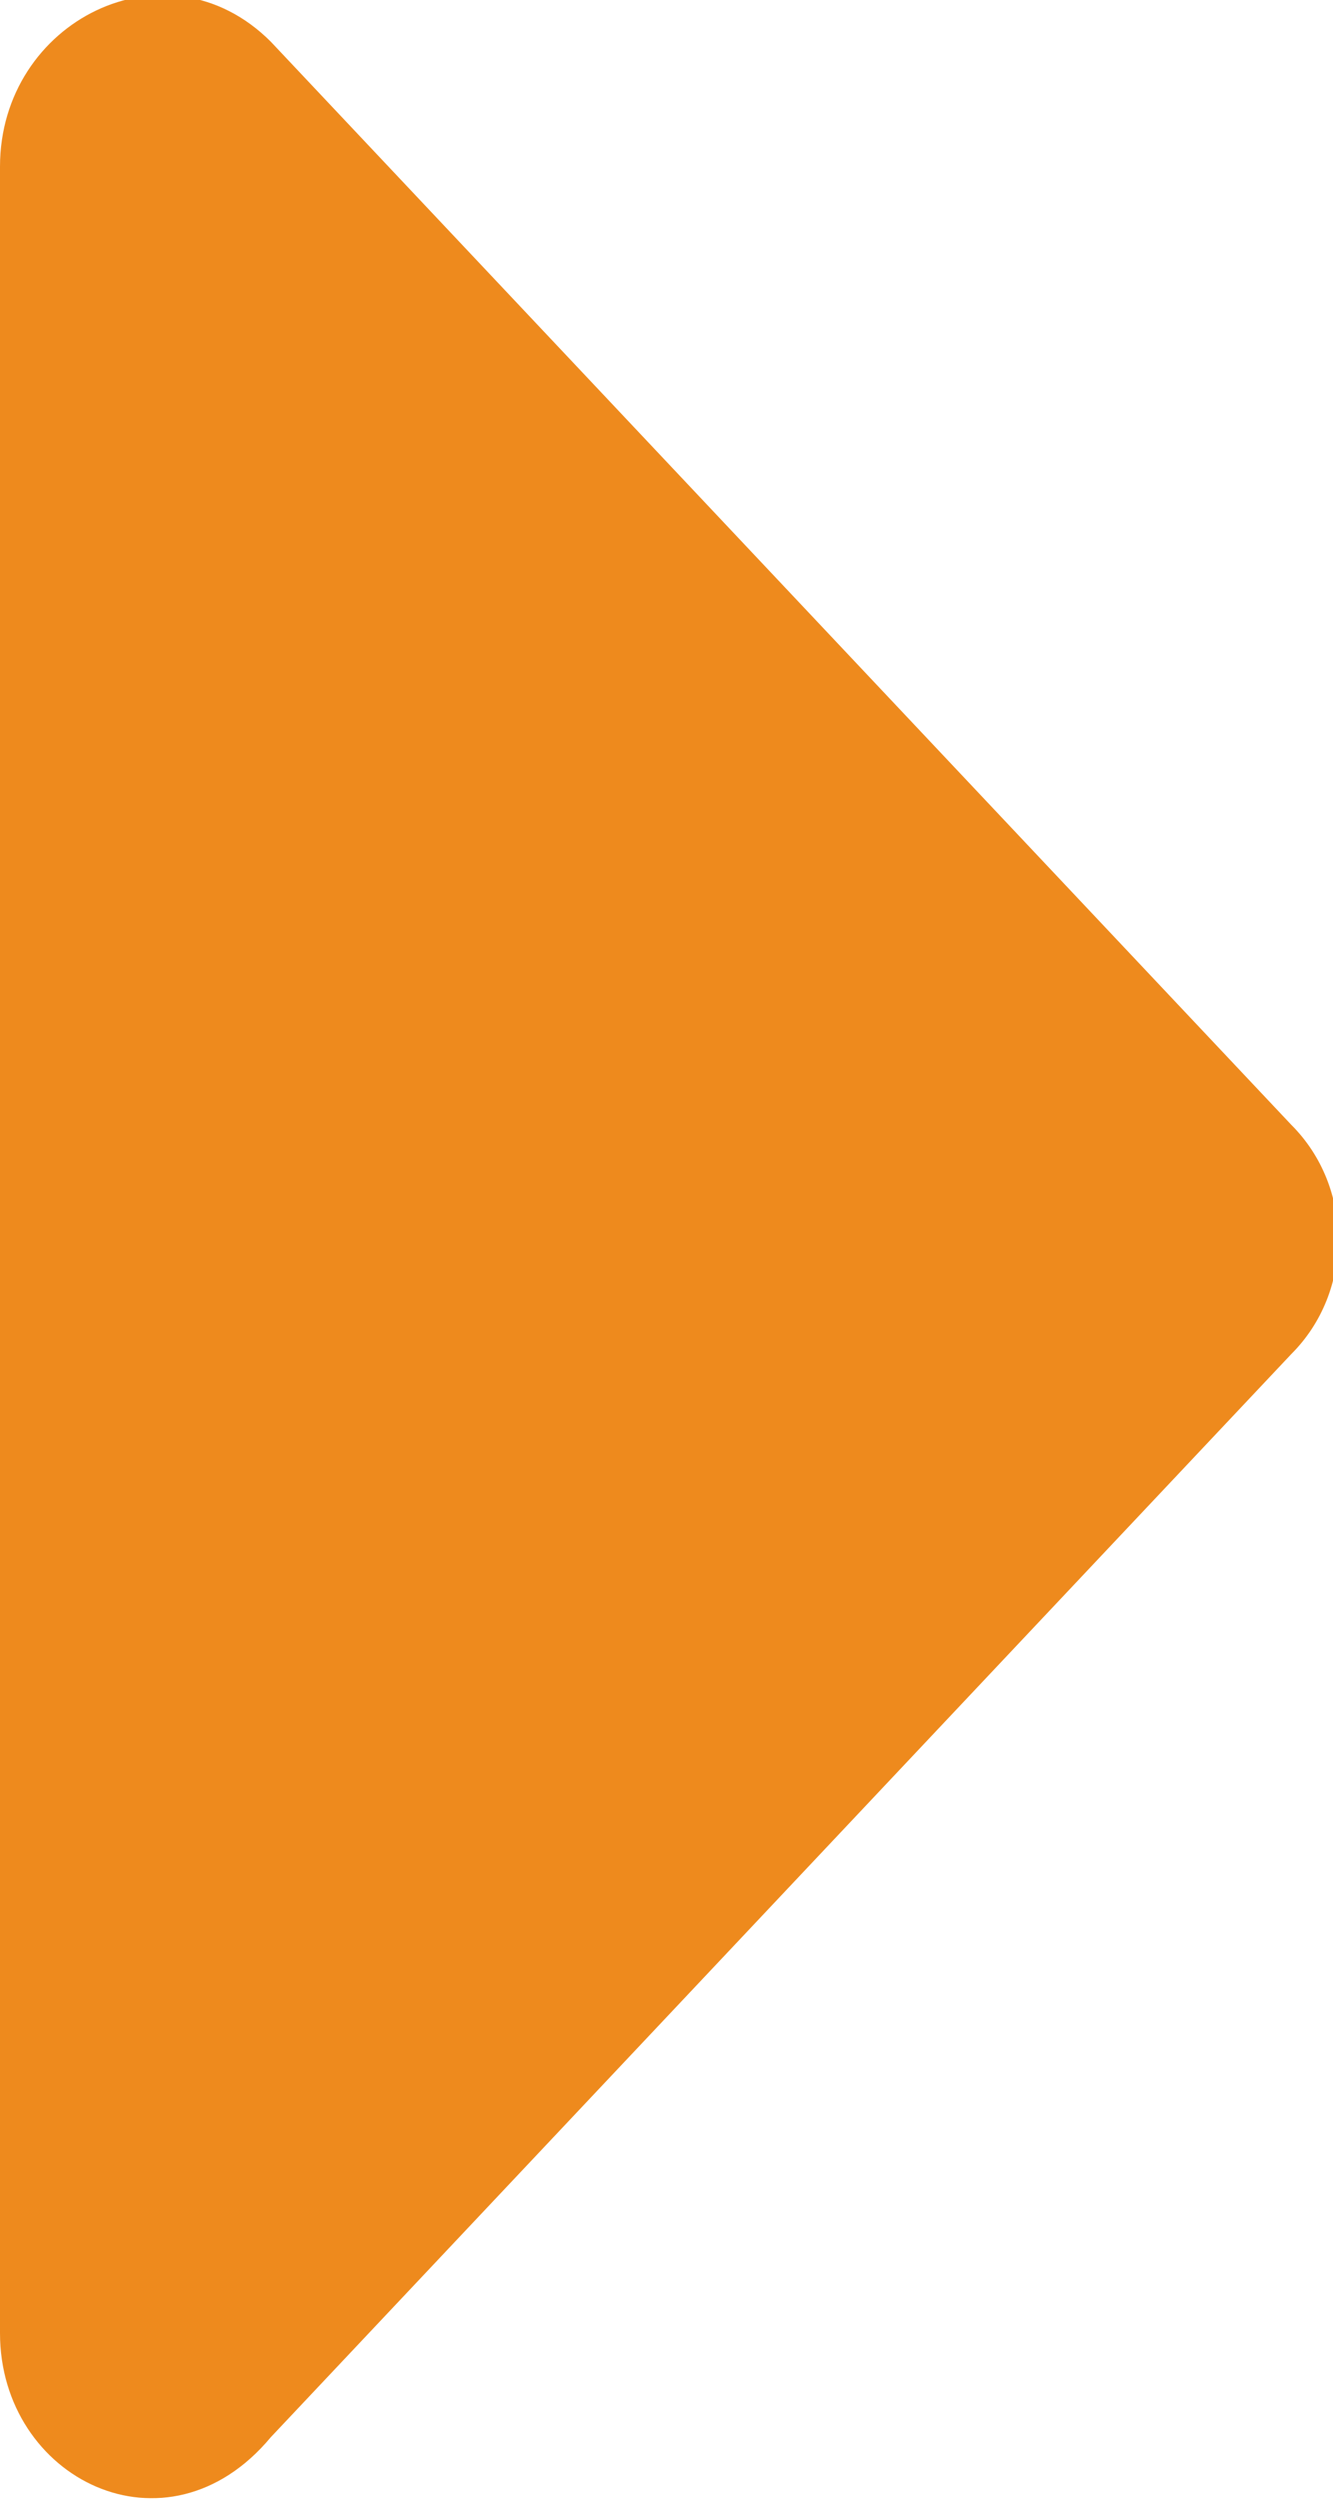
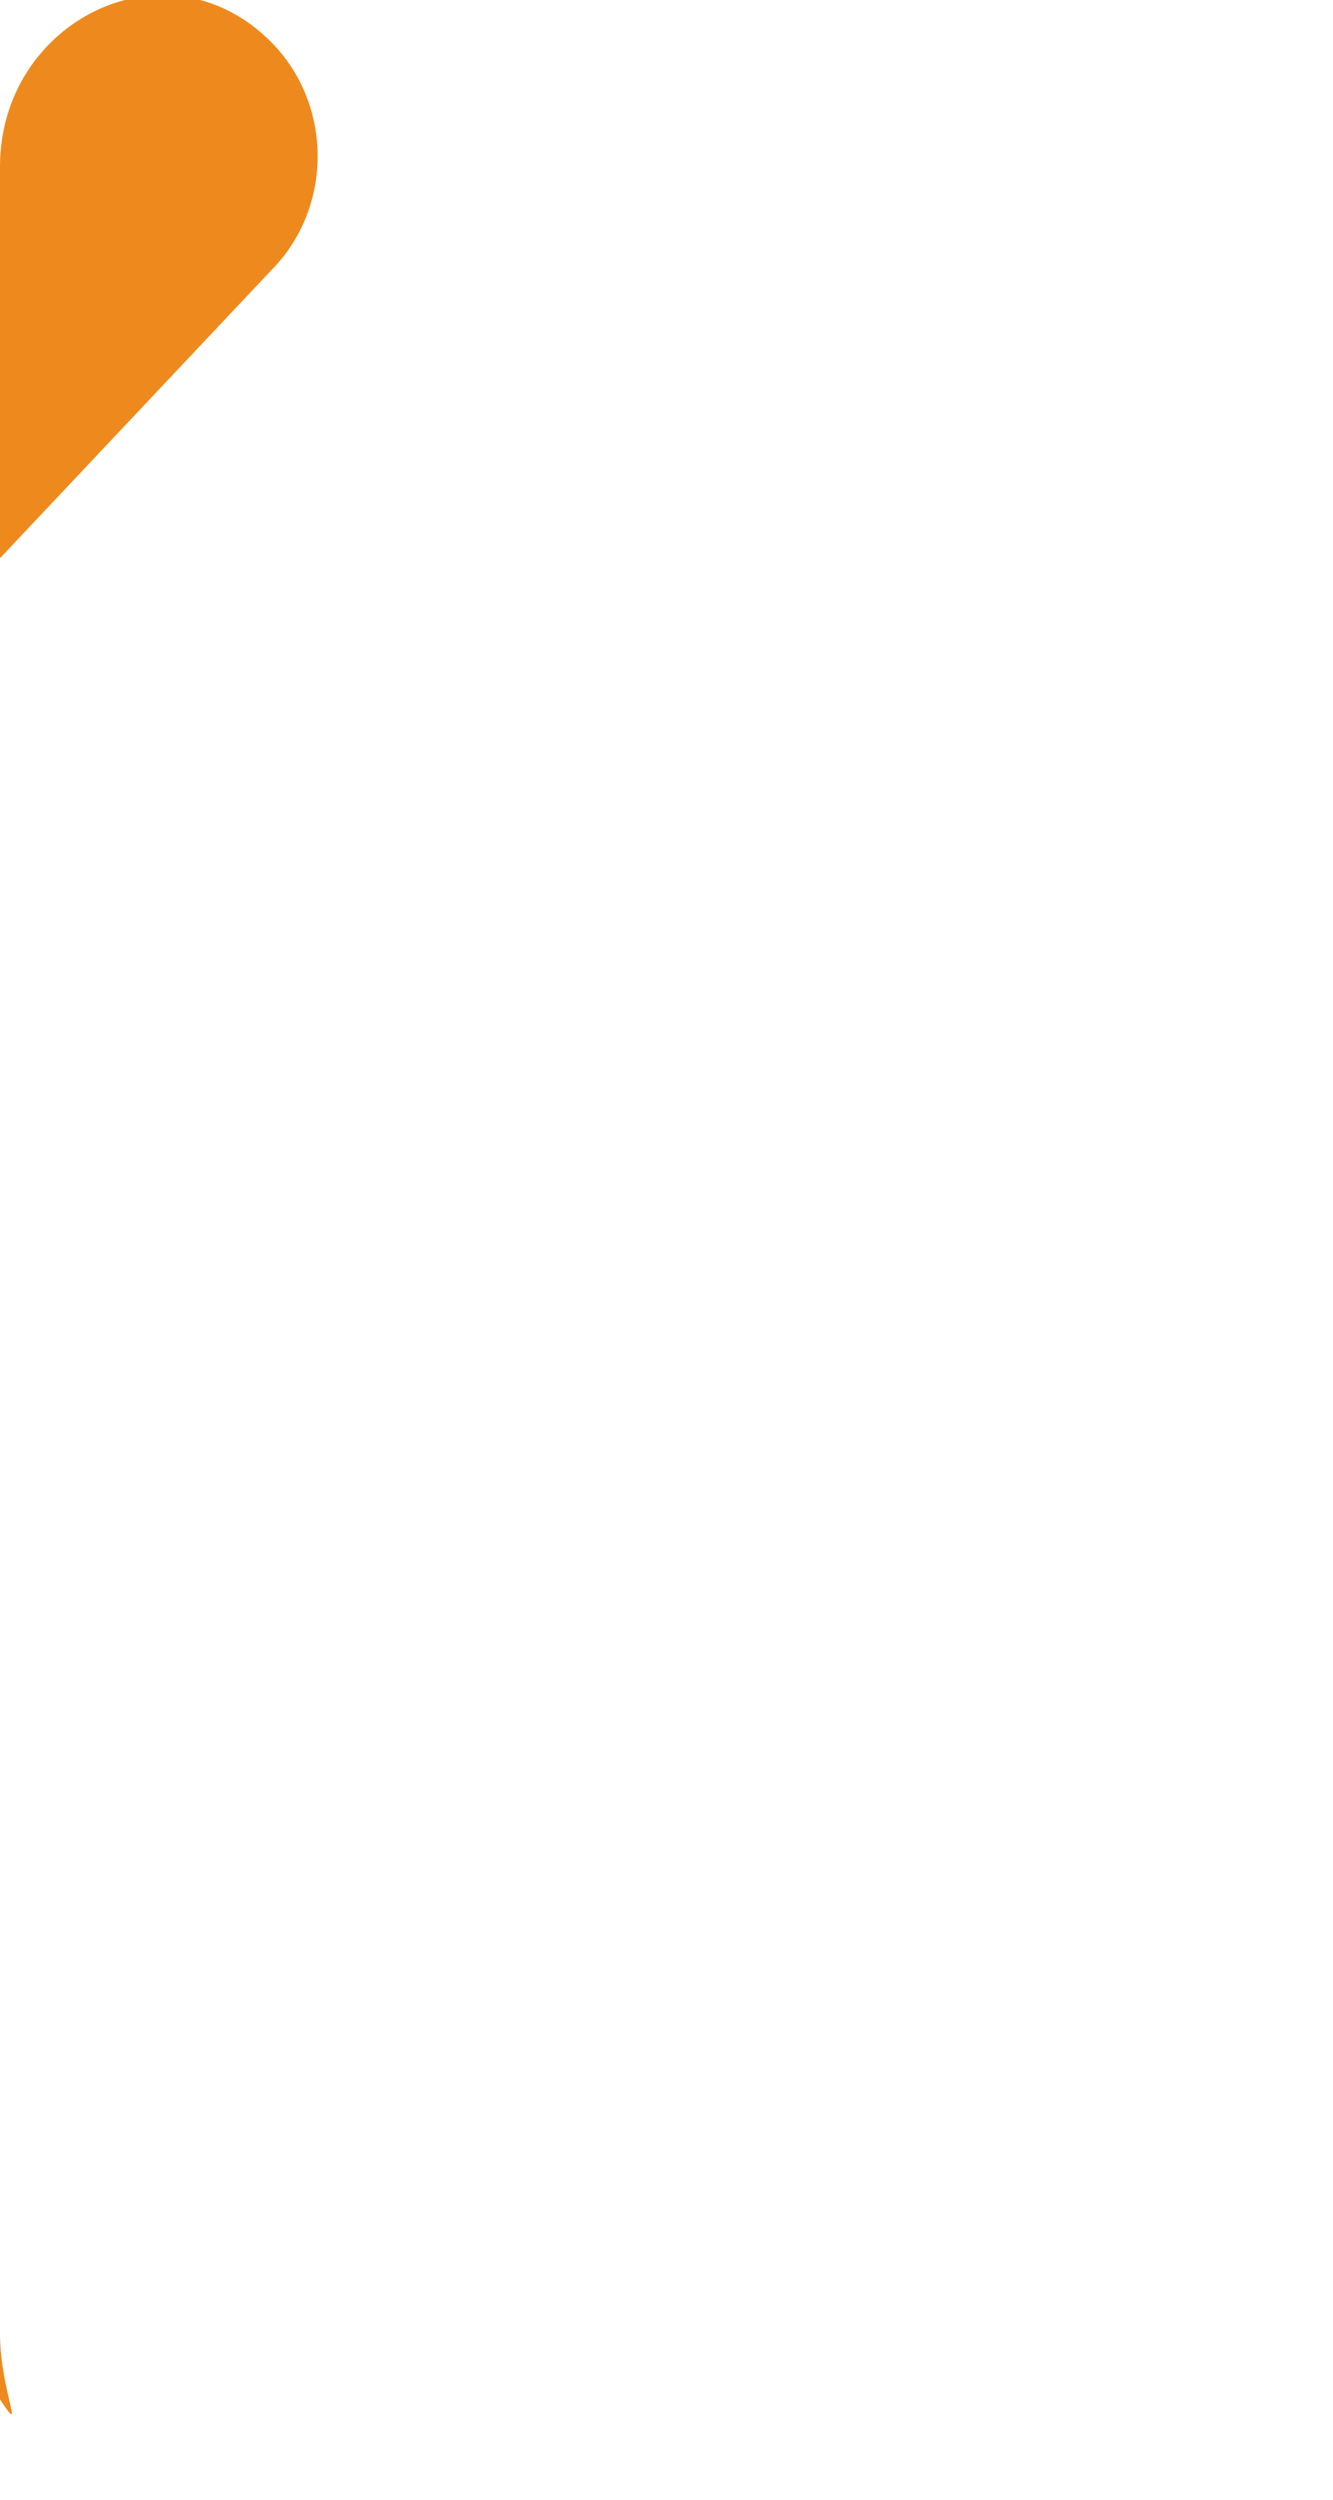
<svg xmlns="http://www.w3.org/2000/svg" version="1.1" id="Layer_1" focusable="false" x="0px" y="0px" width="6.4px" height="12px" viewBox="0 0 6.4 12" style="enable-background:new 0 0 6.4 12;" xml:space="preserve">
  <style type="text/css">
	.st0{fill:#EE8A1D;}
</style>
-   <path class="st0" d="M0,11.2V0.8c0-0.7,0.8-1.1,1.3-0.6l4.9,5.2c0.3,0.3,0.3,0.8,0,1.1l-4.9,5.2C0.8,12.3,0,11.9,0,11.2z" />
+   <path class="st0" d="M0,11.2V0.8c0-0.7,0.8-1.1,1.3-0.6c0.3,0.3,0.3,0.8,0,1.1l-4.9,5.2C0.8,12.3,0,11.9,0,11.2z" />
</svg>